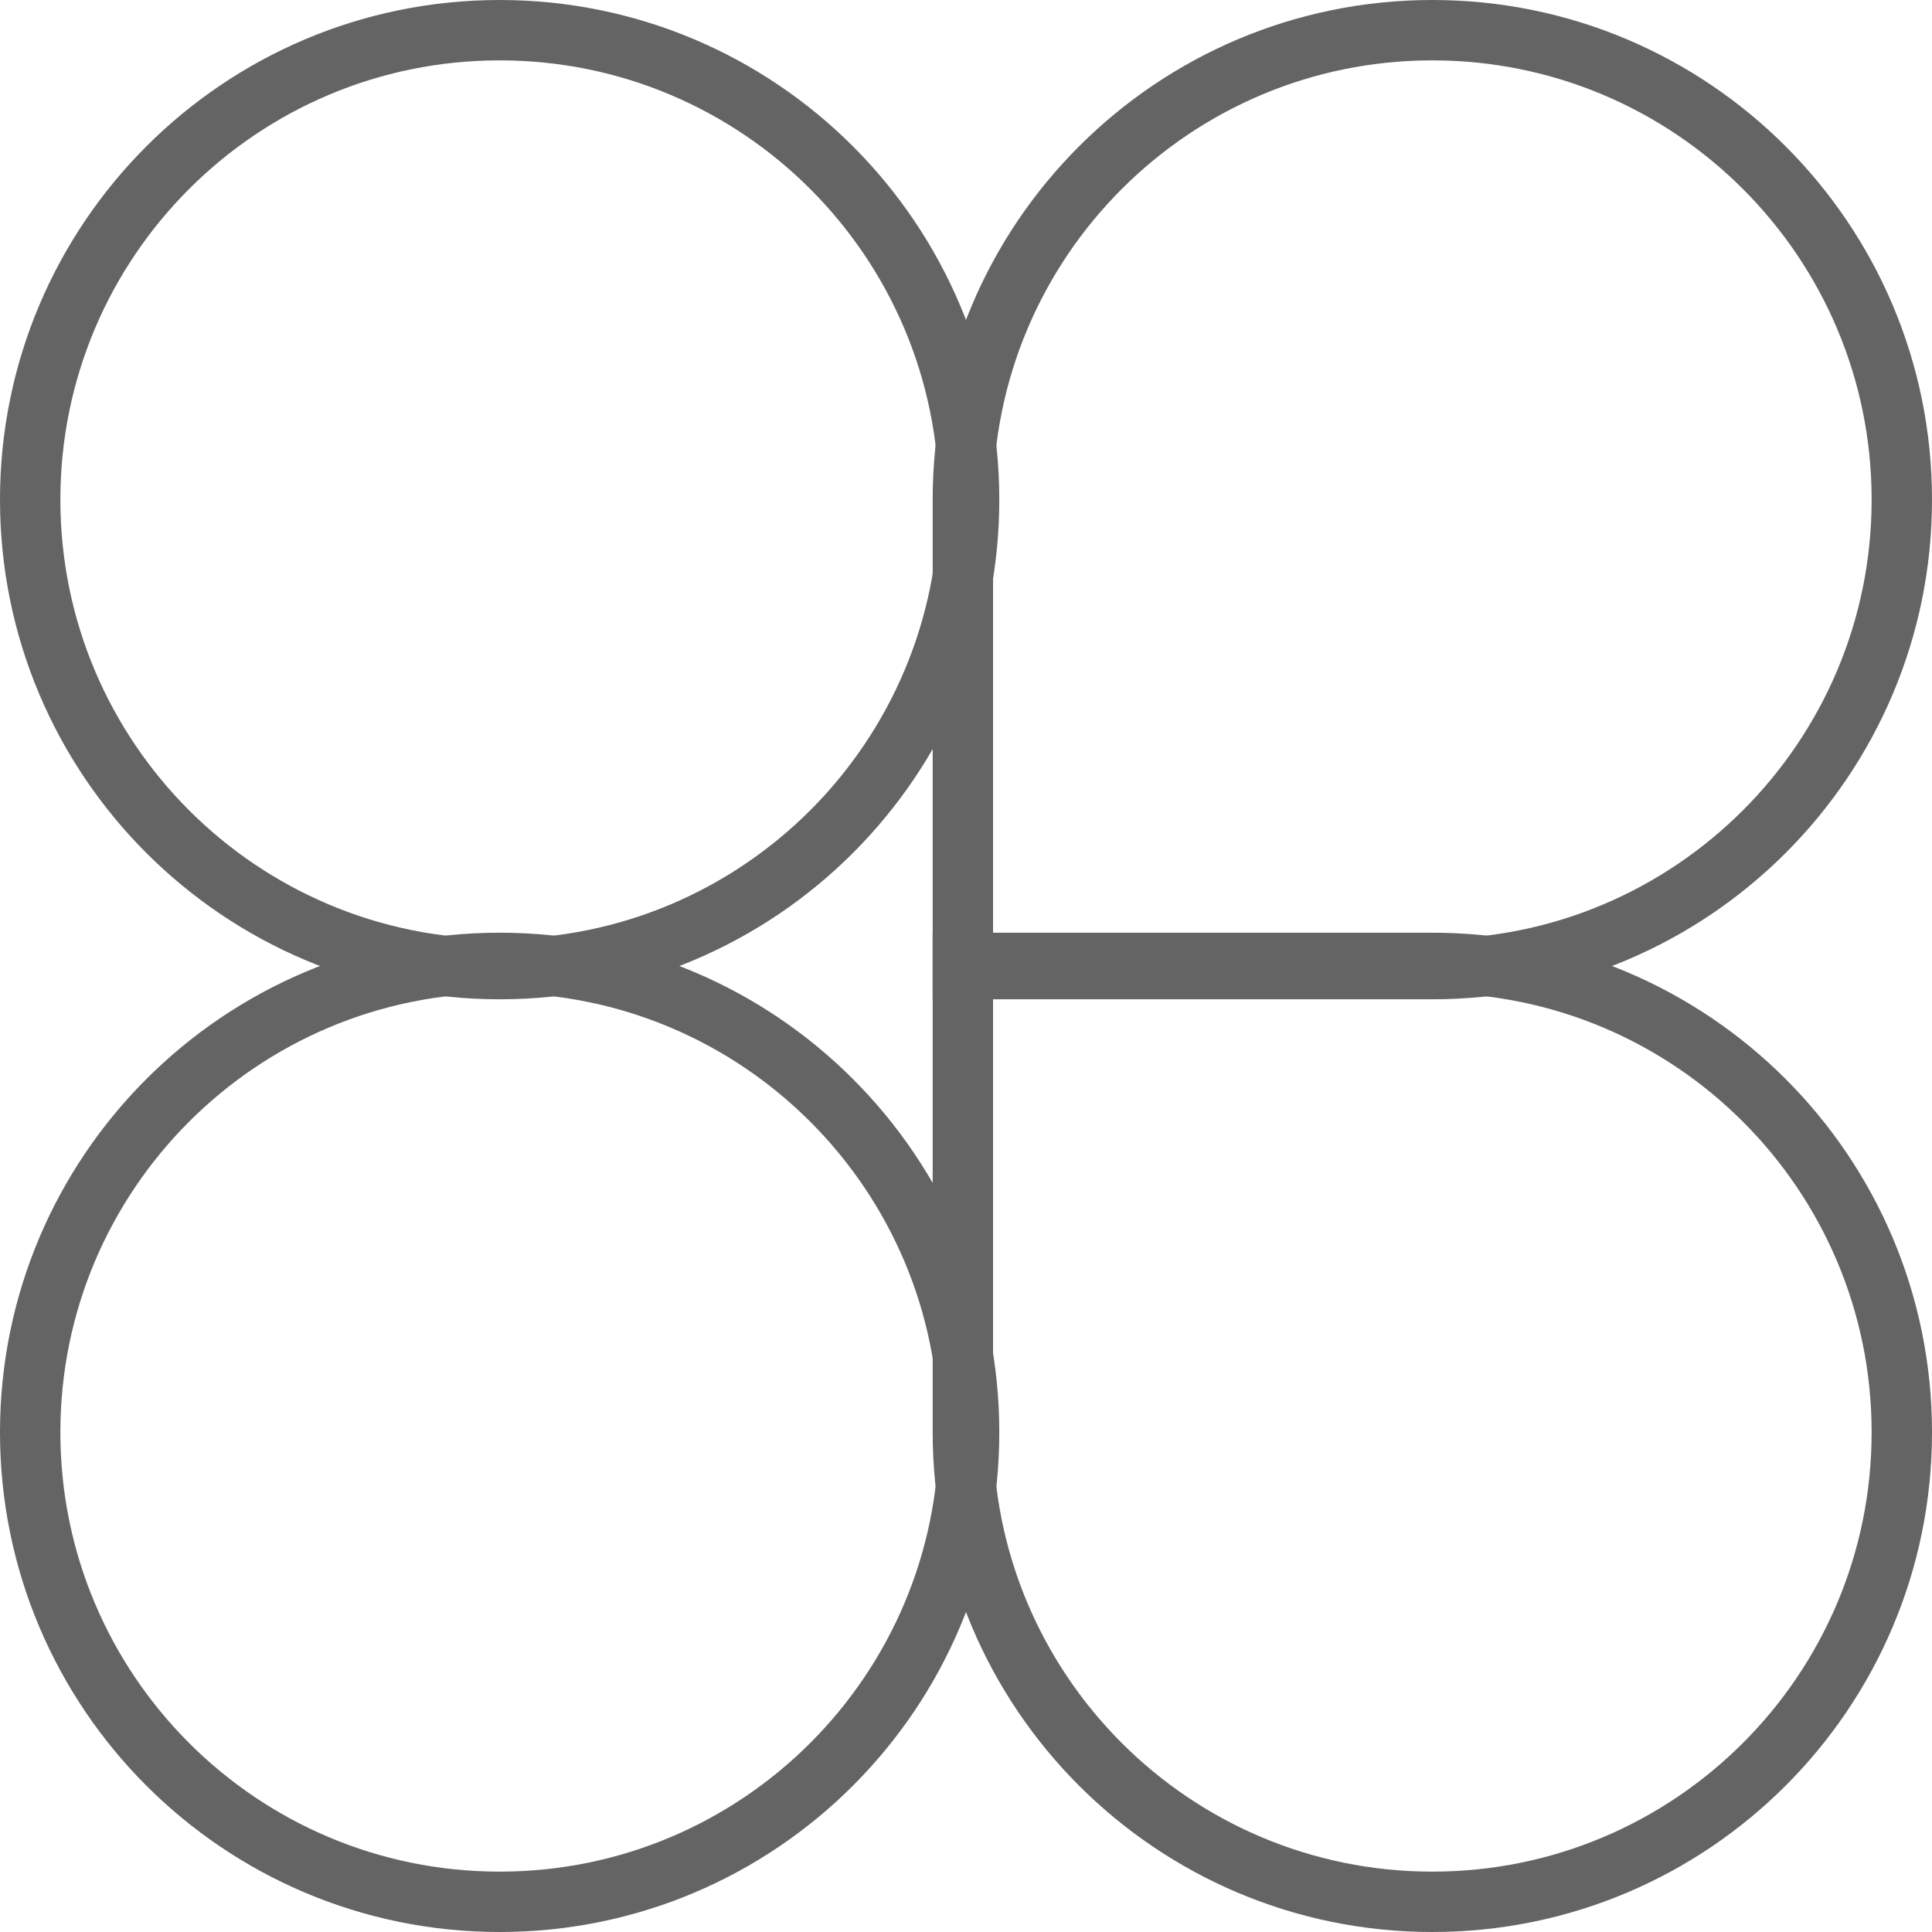
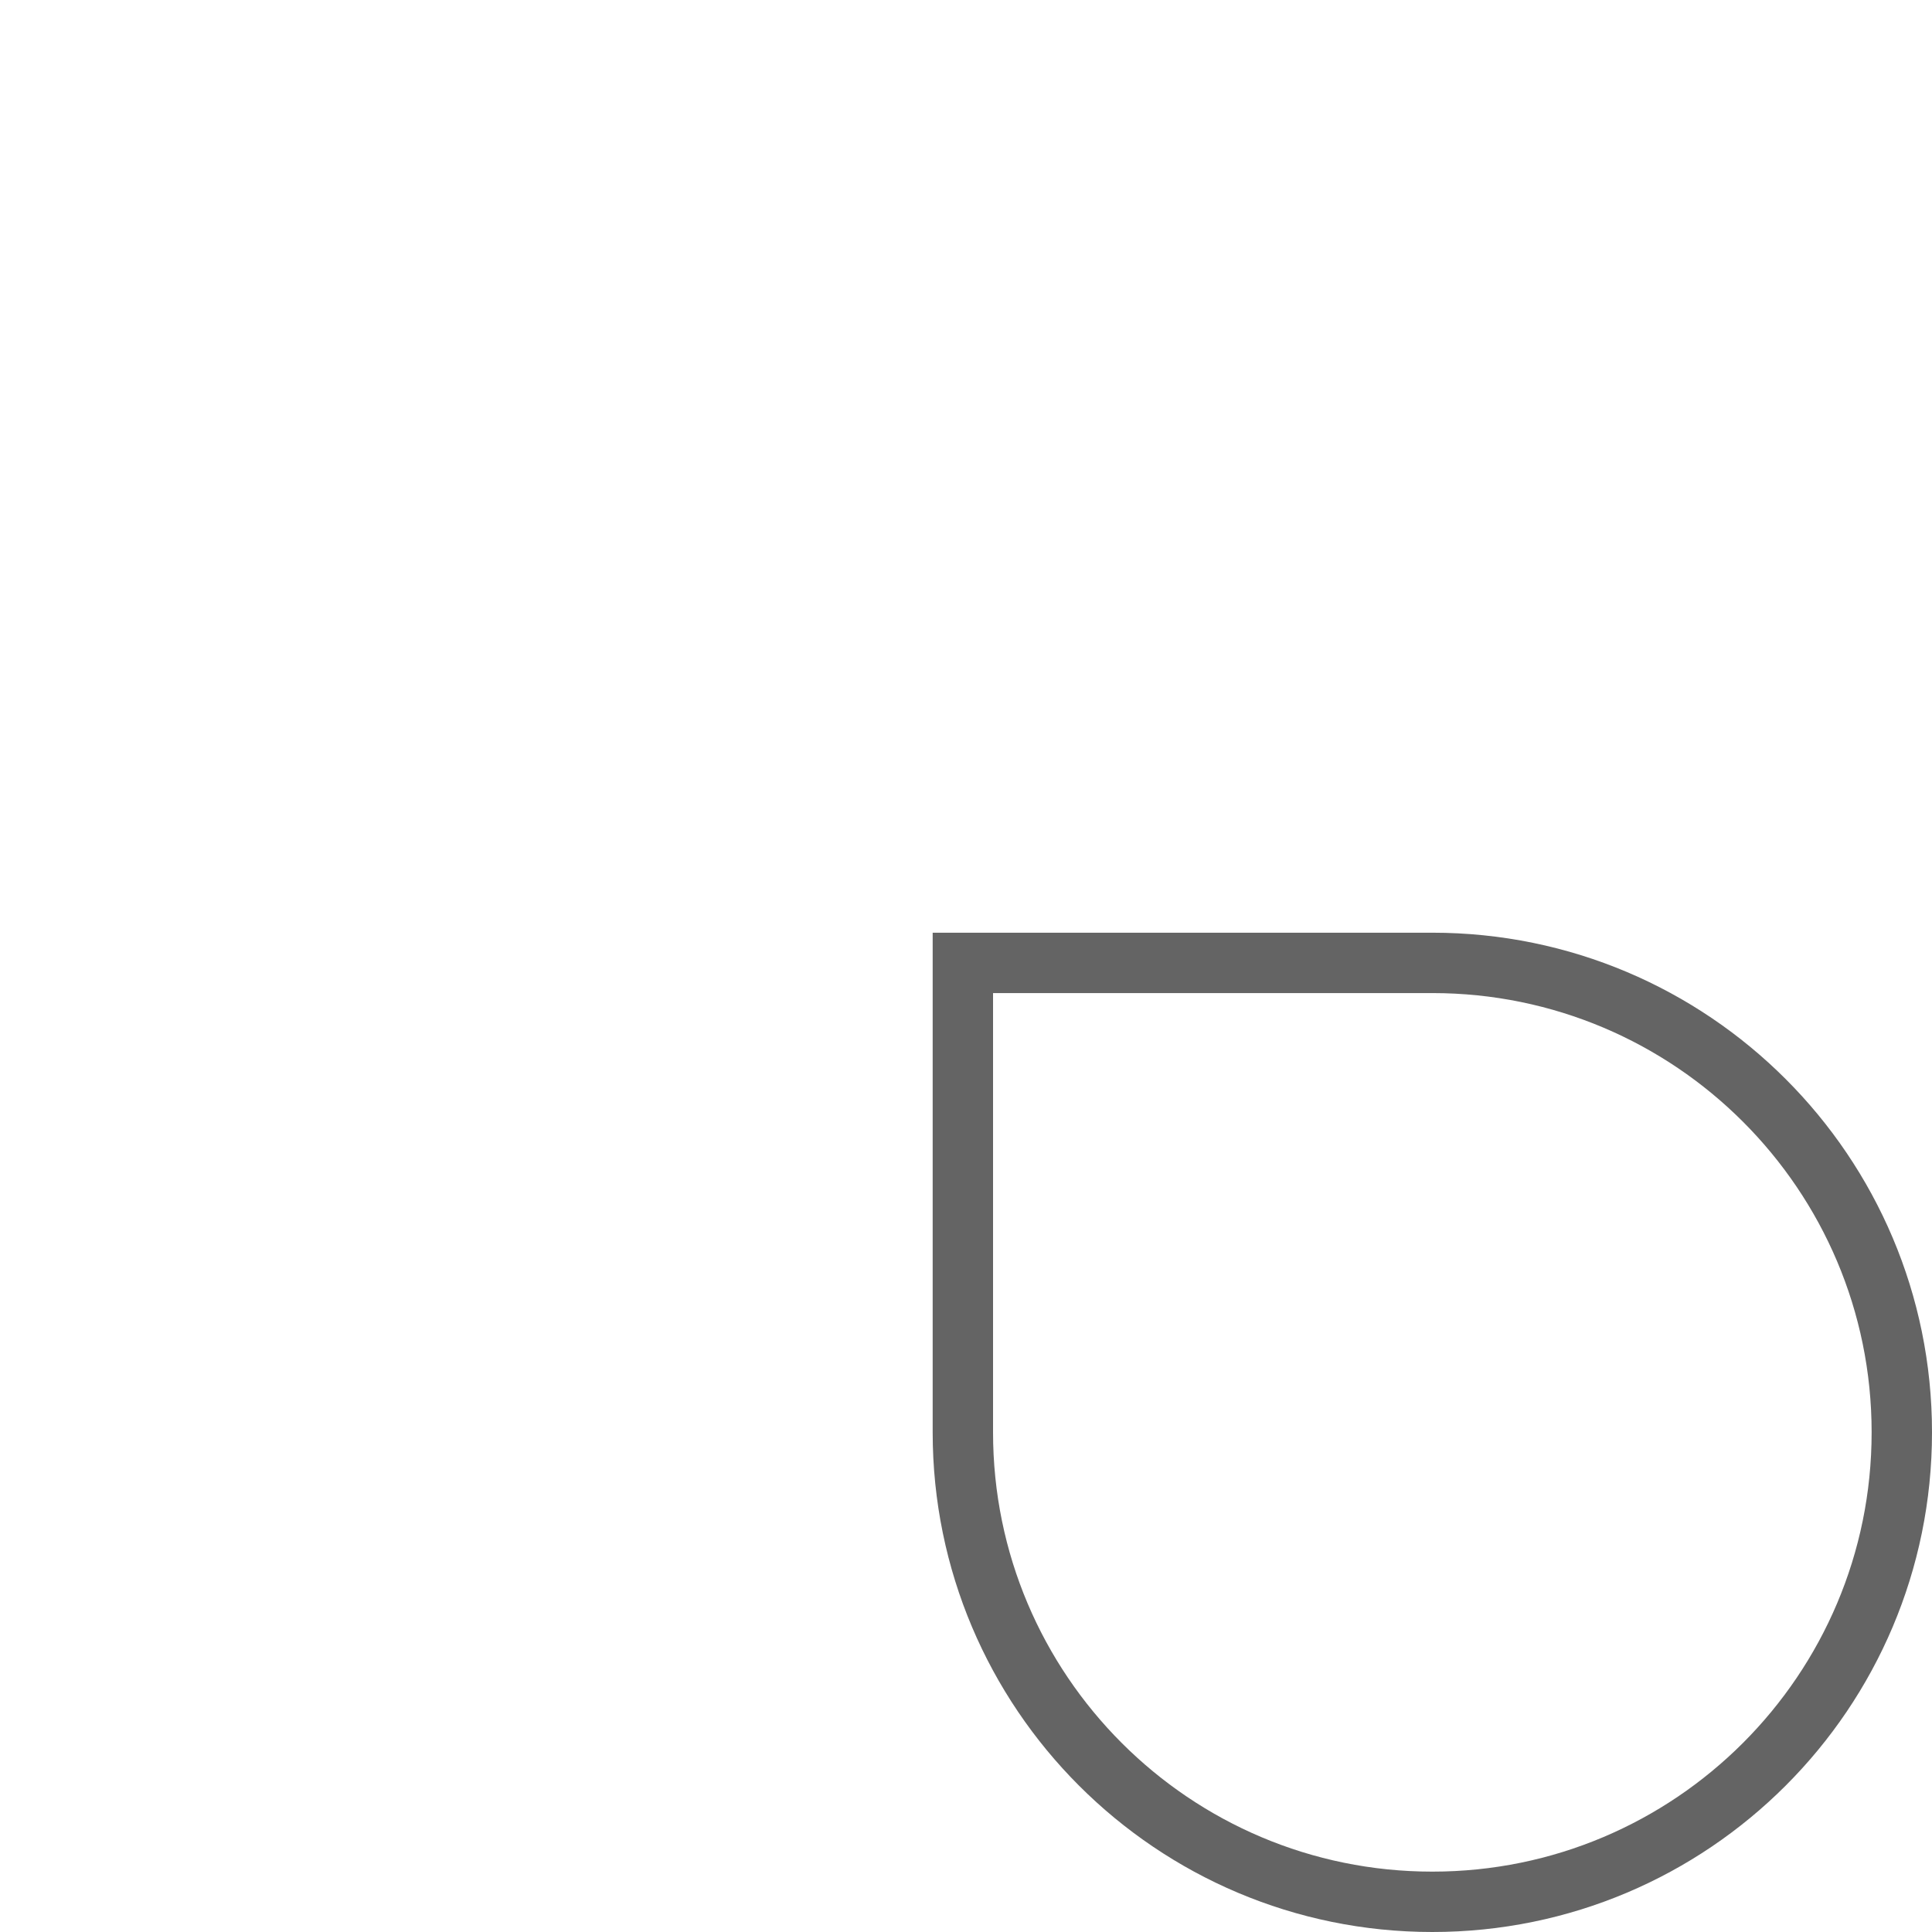
<svg xmlns="http://www.w3.org/2000/svg" width="64" height="64" viewBox="0 0 64 64" fill="none">
  <path d="M47.448 63C38.859 63 31.896 56.037 31.896 47.448L31.896 31.897L47.448 31.897C56.037 31.897 63 38.859 63 47.448C63 56.037 56.037 63 47.448 63Z" stroke="#646464" stroke-width="2" />
-   <path d="M16.552 63C7.963 63 1 56.037 1 47.448C1 38.859 7.963 31.897 16.552 31.897C25.141 31.897 32.103 38.859 32.103 47.448C32.103 56.037 25.141 63 16.552 63Z" stroke="#646464" stroke-width="2" />
-   <path d="M47.448 1C38.859 1 31.896 7.963 31.896 16.552L31.896 32.103L47.448 32.103C56.037 32.103 63 25.141 63 16.552C63 7.963 56.037 1 47.448 1Z" stroke="#646464" stroke-width="2" />
-   <path d="M16.552 1C7.963 1 1 7.963 1 16.552C1 25.141 7.963 32.103 16.552 32.103C25.141 32.103 32.103 25.141 32.103 16.552C32.103 7.963 25.141 1 16.552 1Z" stroke="#646464" stroke-width="2" />
</svg>